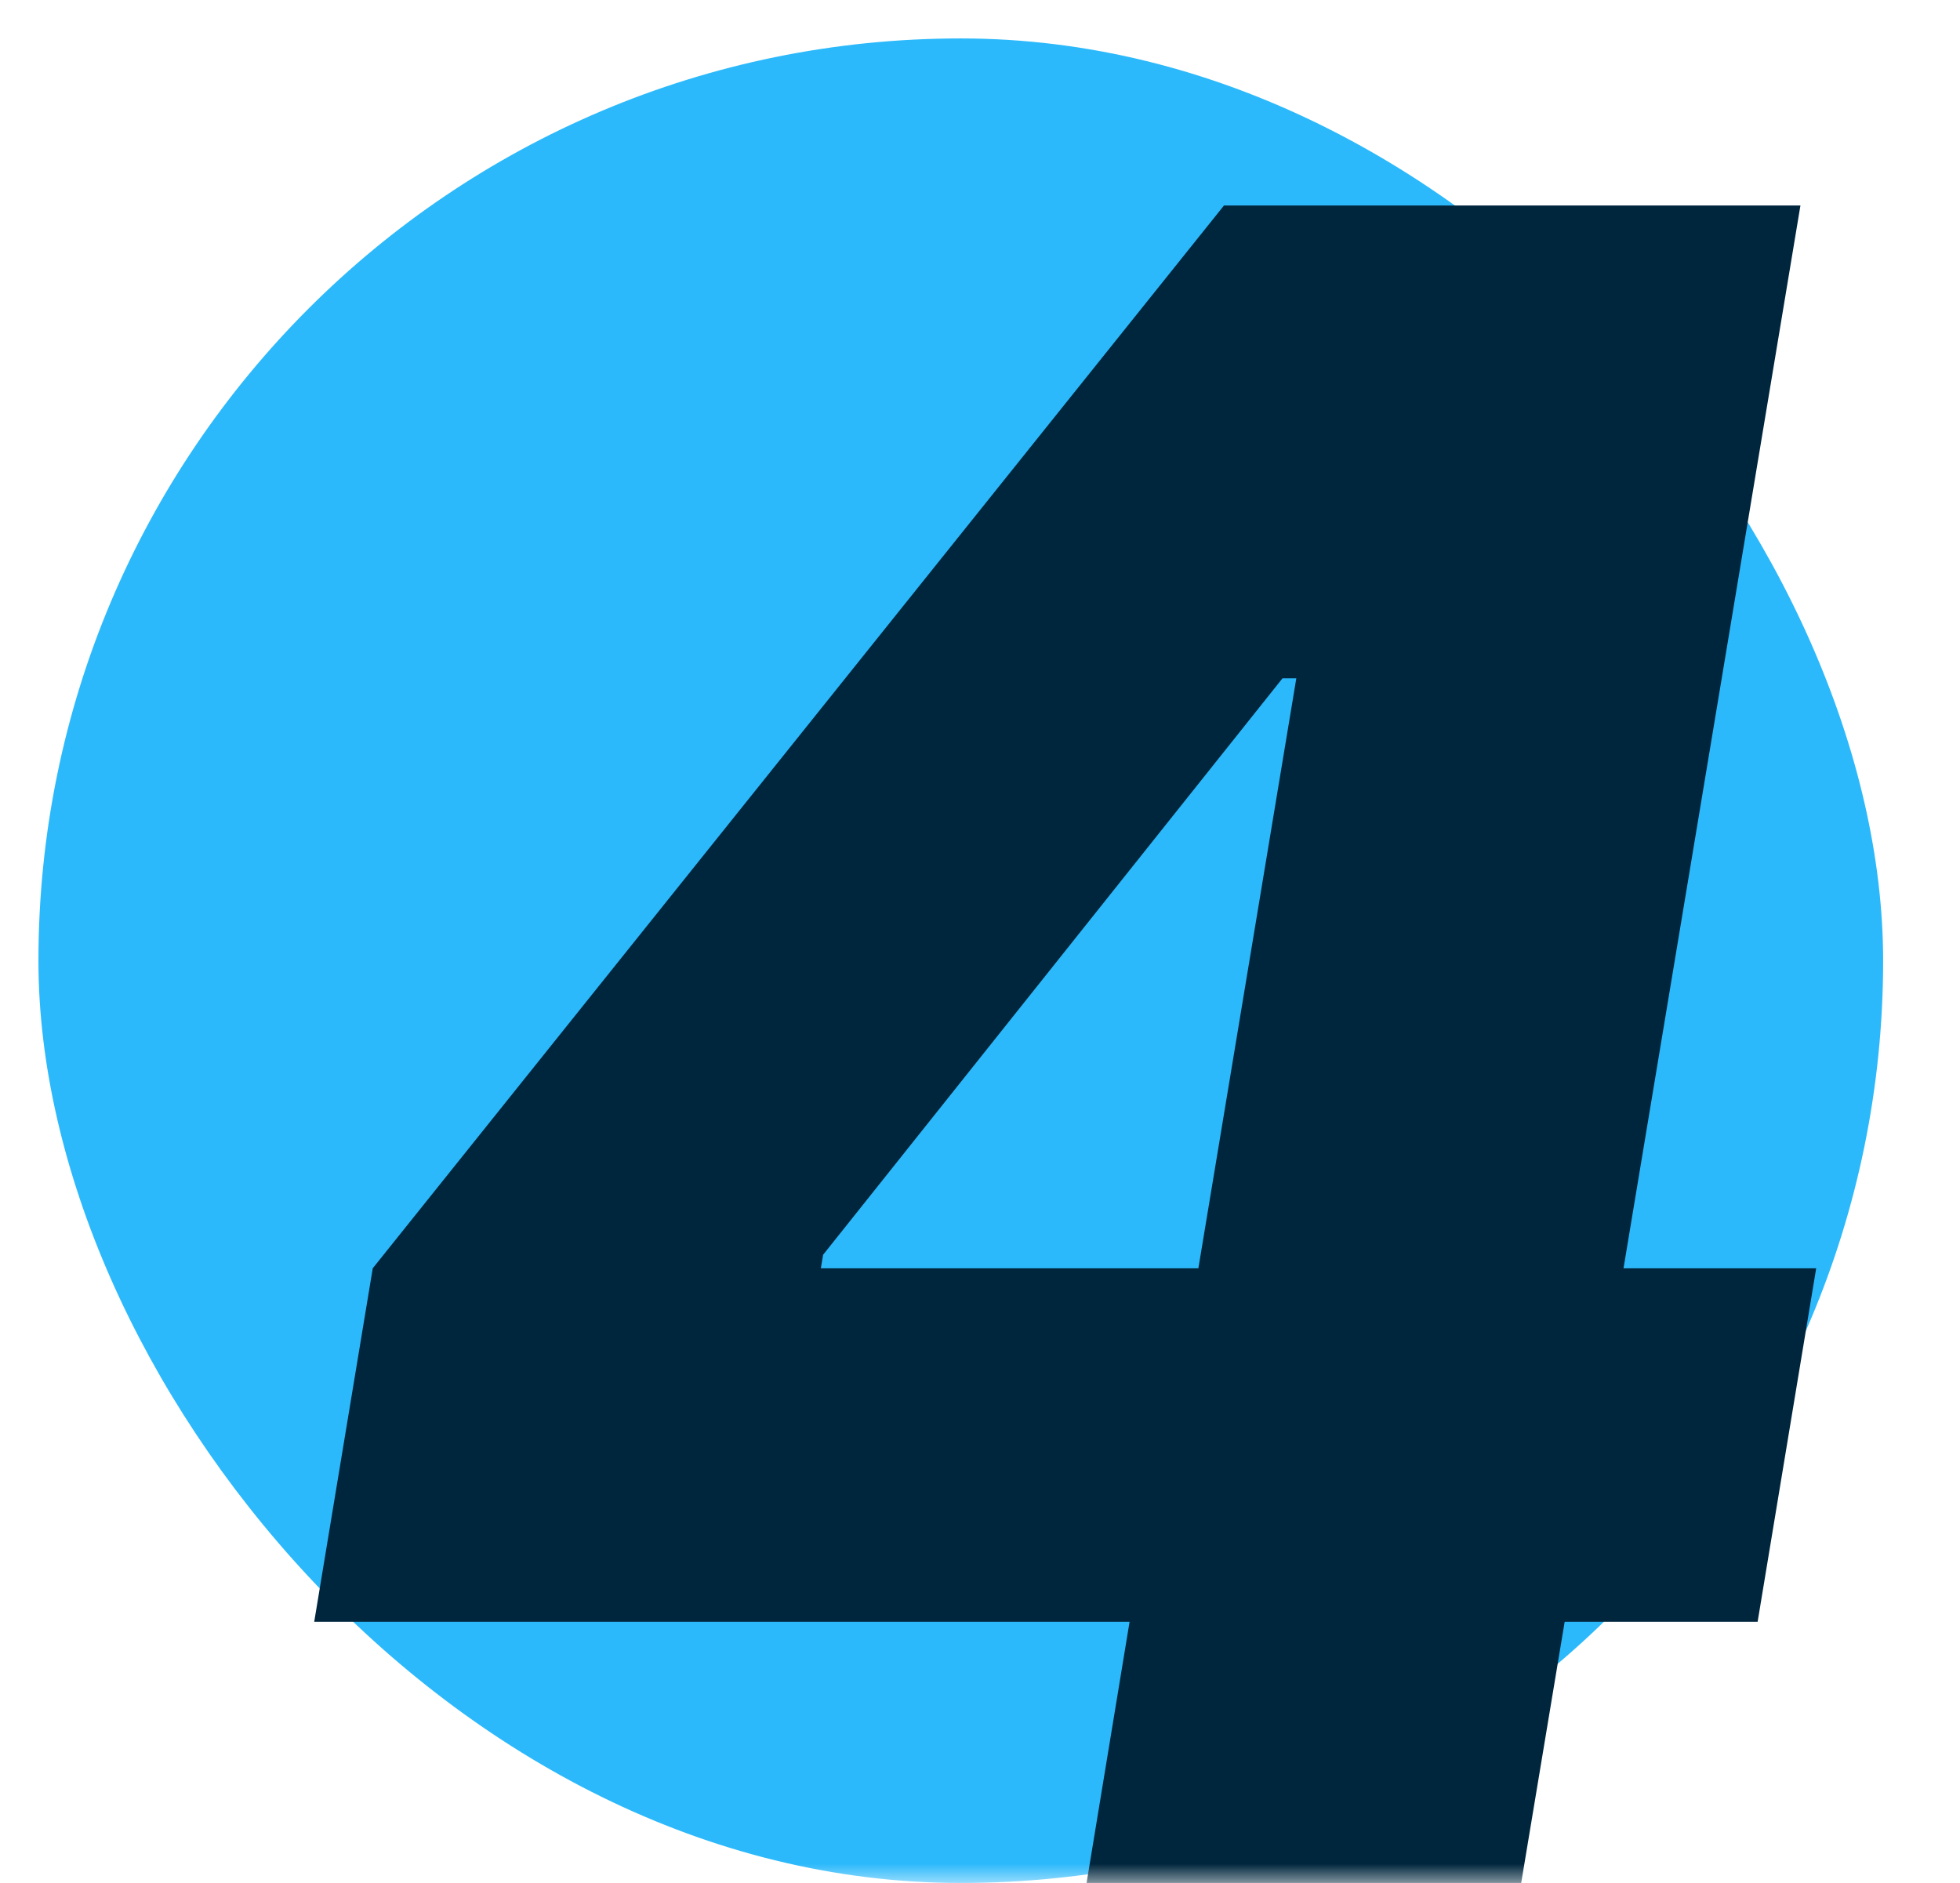
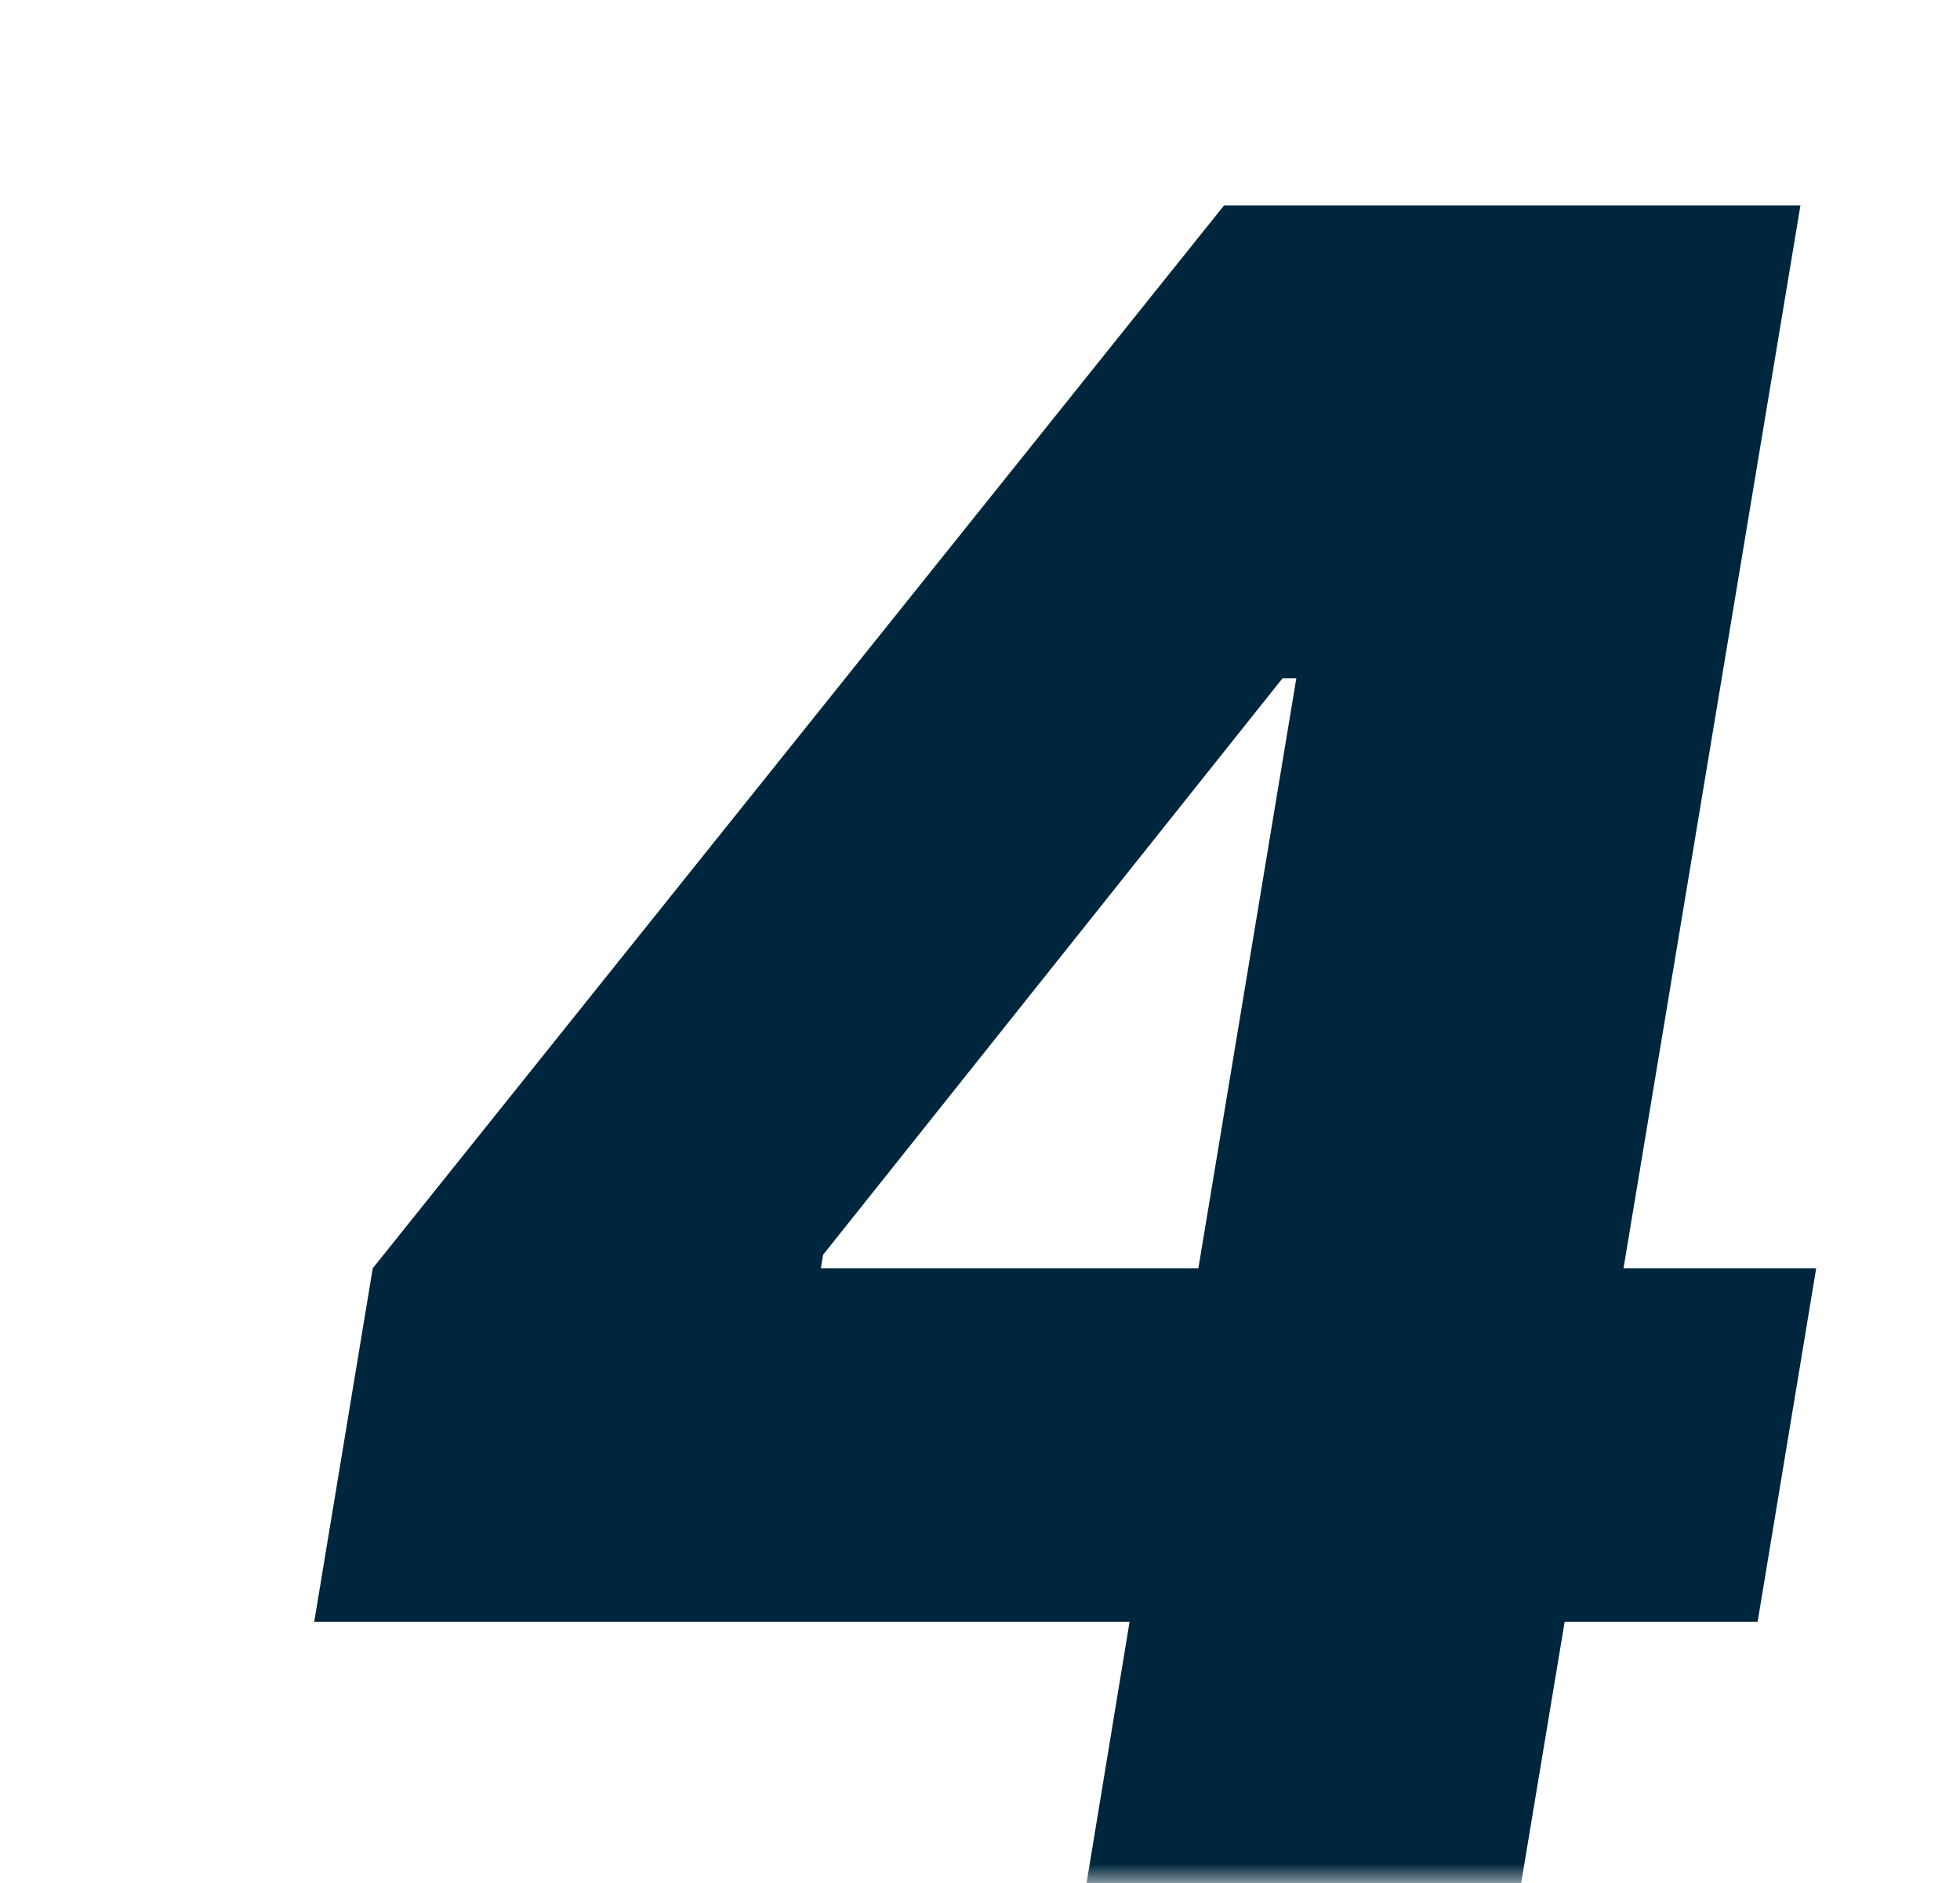
<svg xmlns="http://www.w3.org/2000/svg" width="51" height="49" viewBox="0 0 51 49" fill="none">
  <mask id="mask0_887_2332" style="mask-type:alpha" maskUnits="userSpaceOnUse" x="0" y="0" width="51" height="49">
    <rect width="51" height="49" fill="#D9D9D9" />
  </mask>
  <g mask="url(#mask0_887_2332)">
-     <rect x="1" y="1" width="48" height="48" rx="24" fill="#2CB9FB" />
    <path d="M8.176 42.203L9.699 33.004L31.848 5.348H40.168L38.176 17.652H33.371L21.418 32.652L21.359 33.004H47.258L45.734 42.203H8.176ZM28.273 49L29.855 39.391L30.793 35.348L35.773 5.348H46.848L39.582 49H28.273Z" fill="#00263D" />
  </g>
</svg>